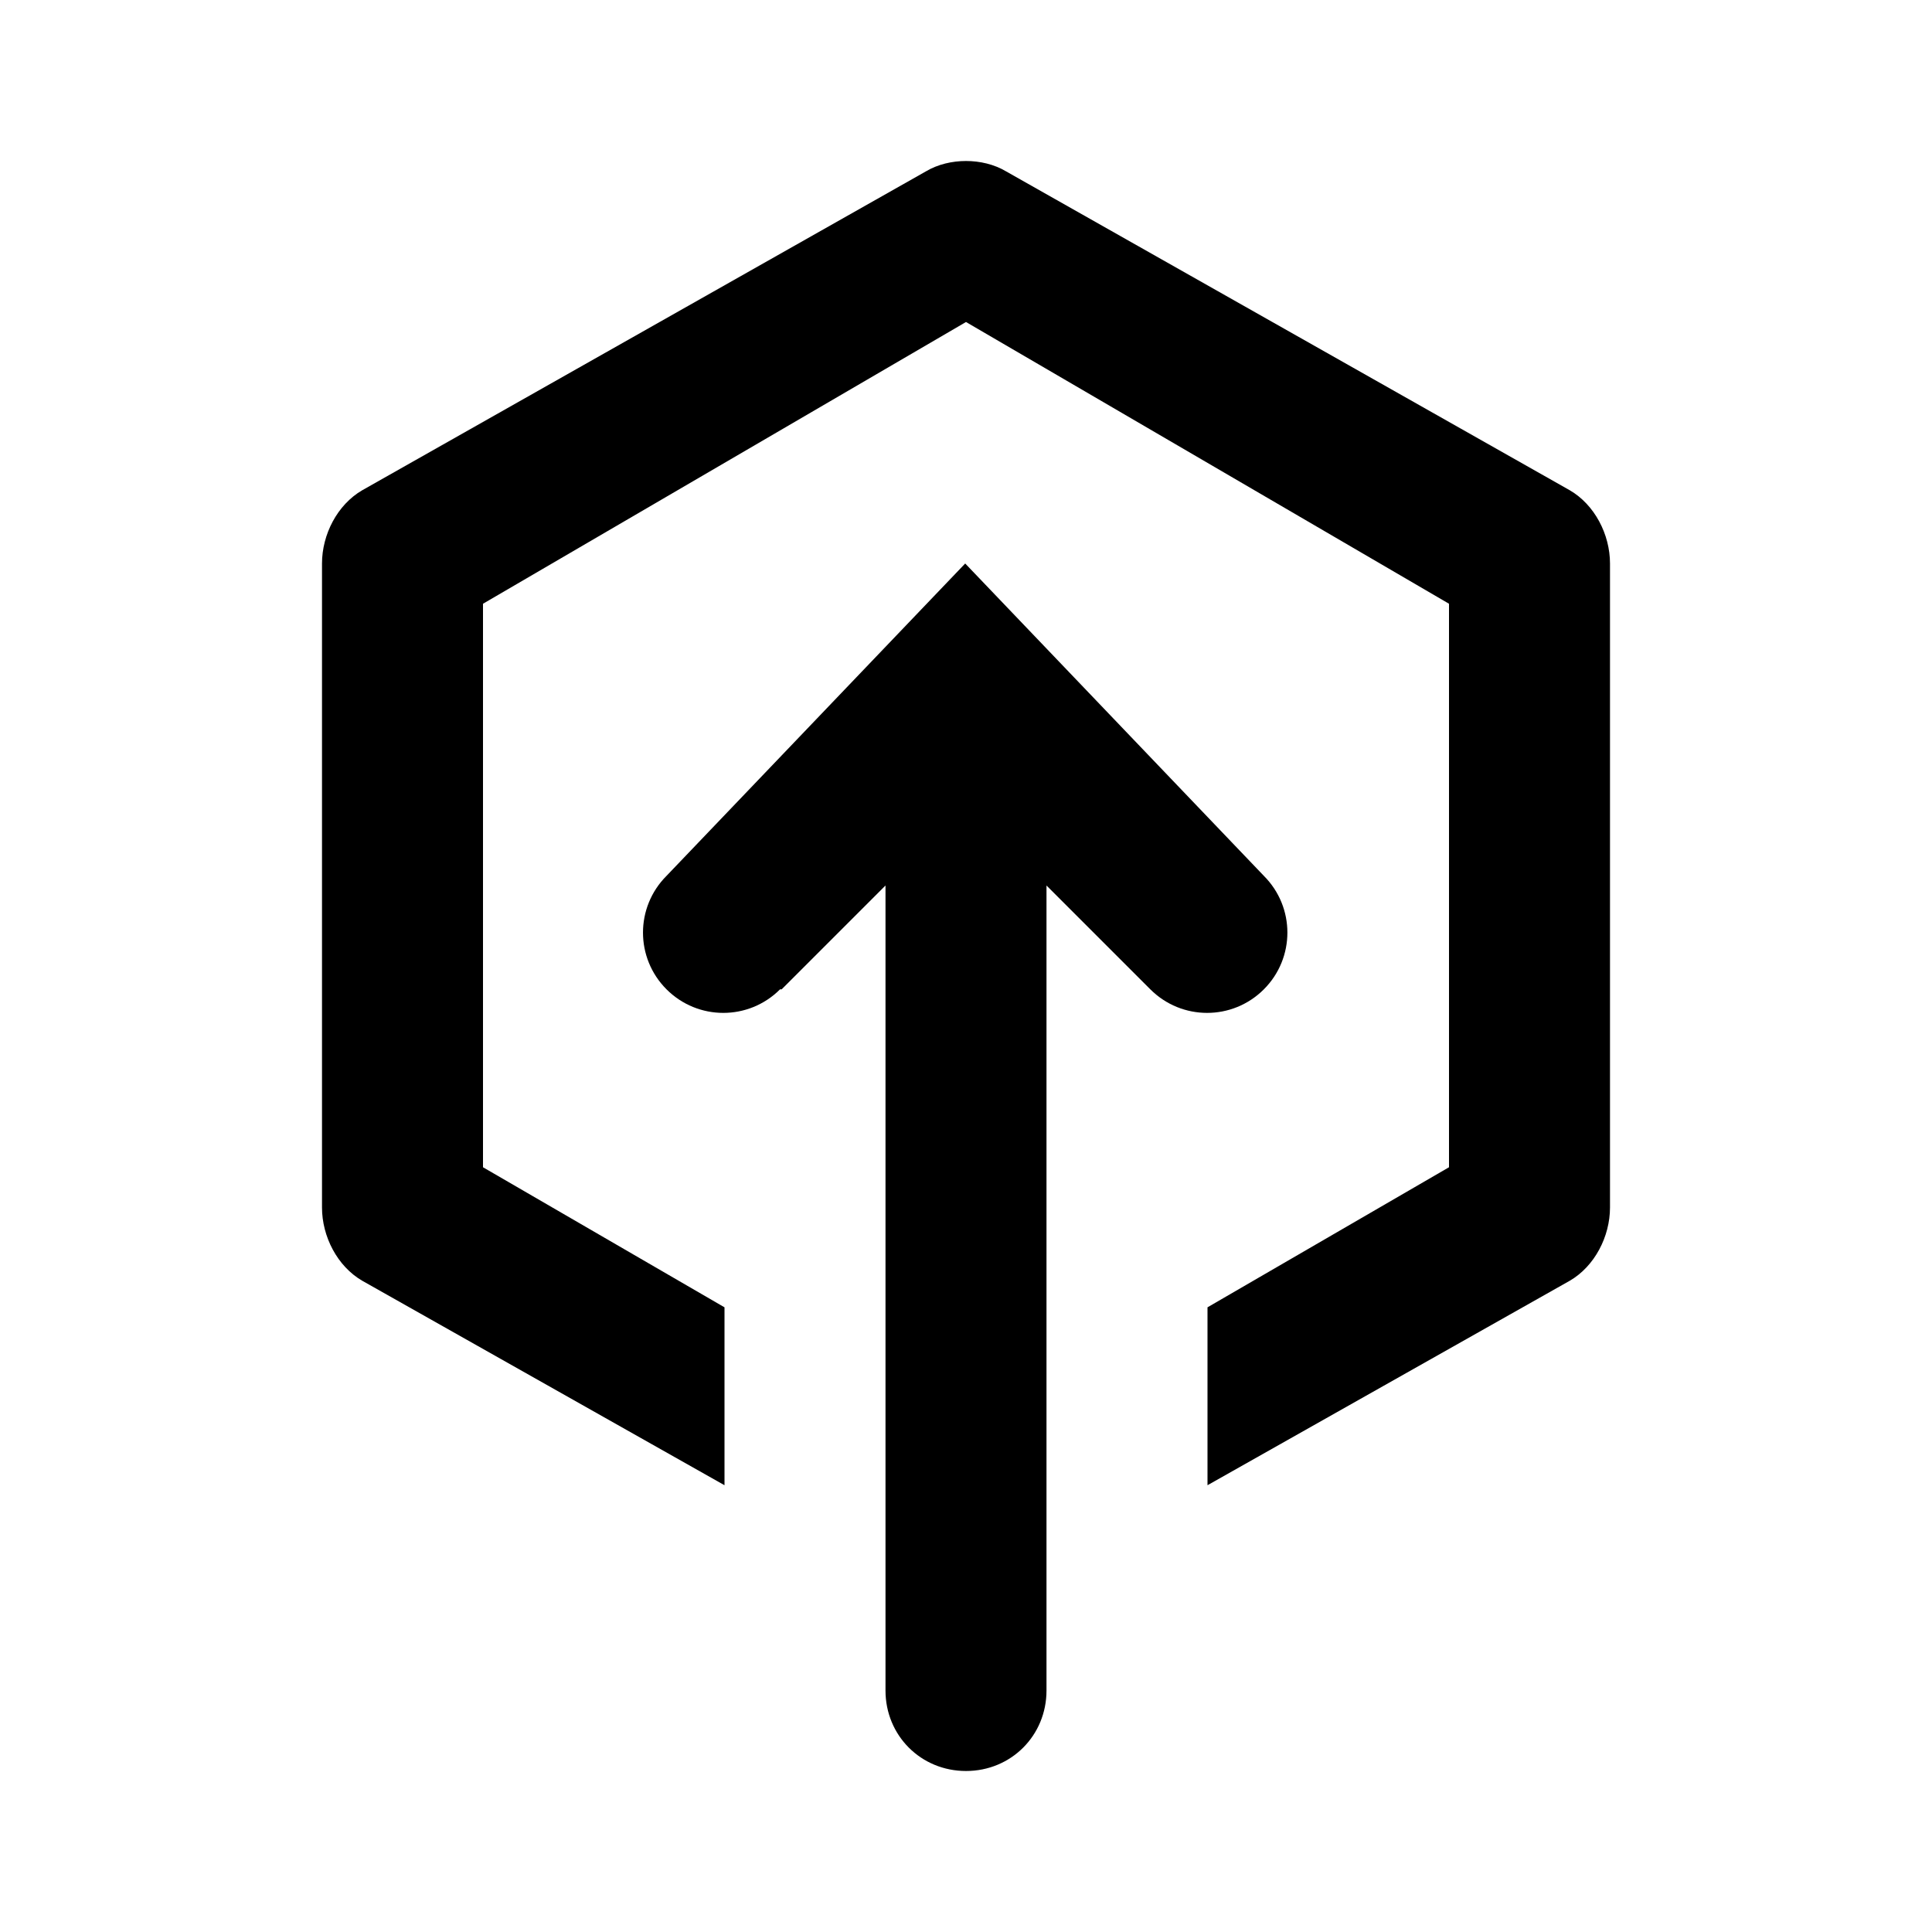
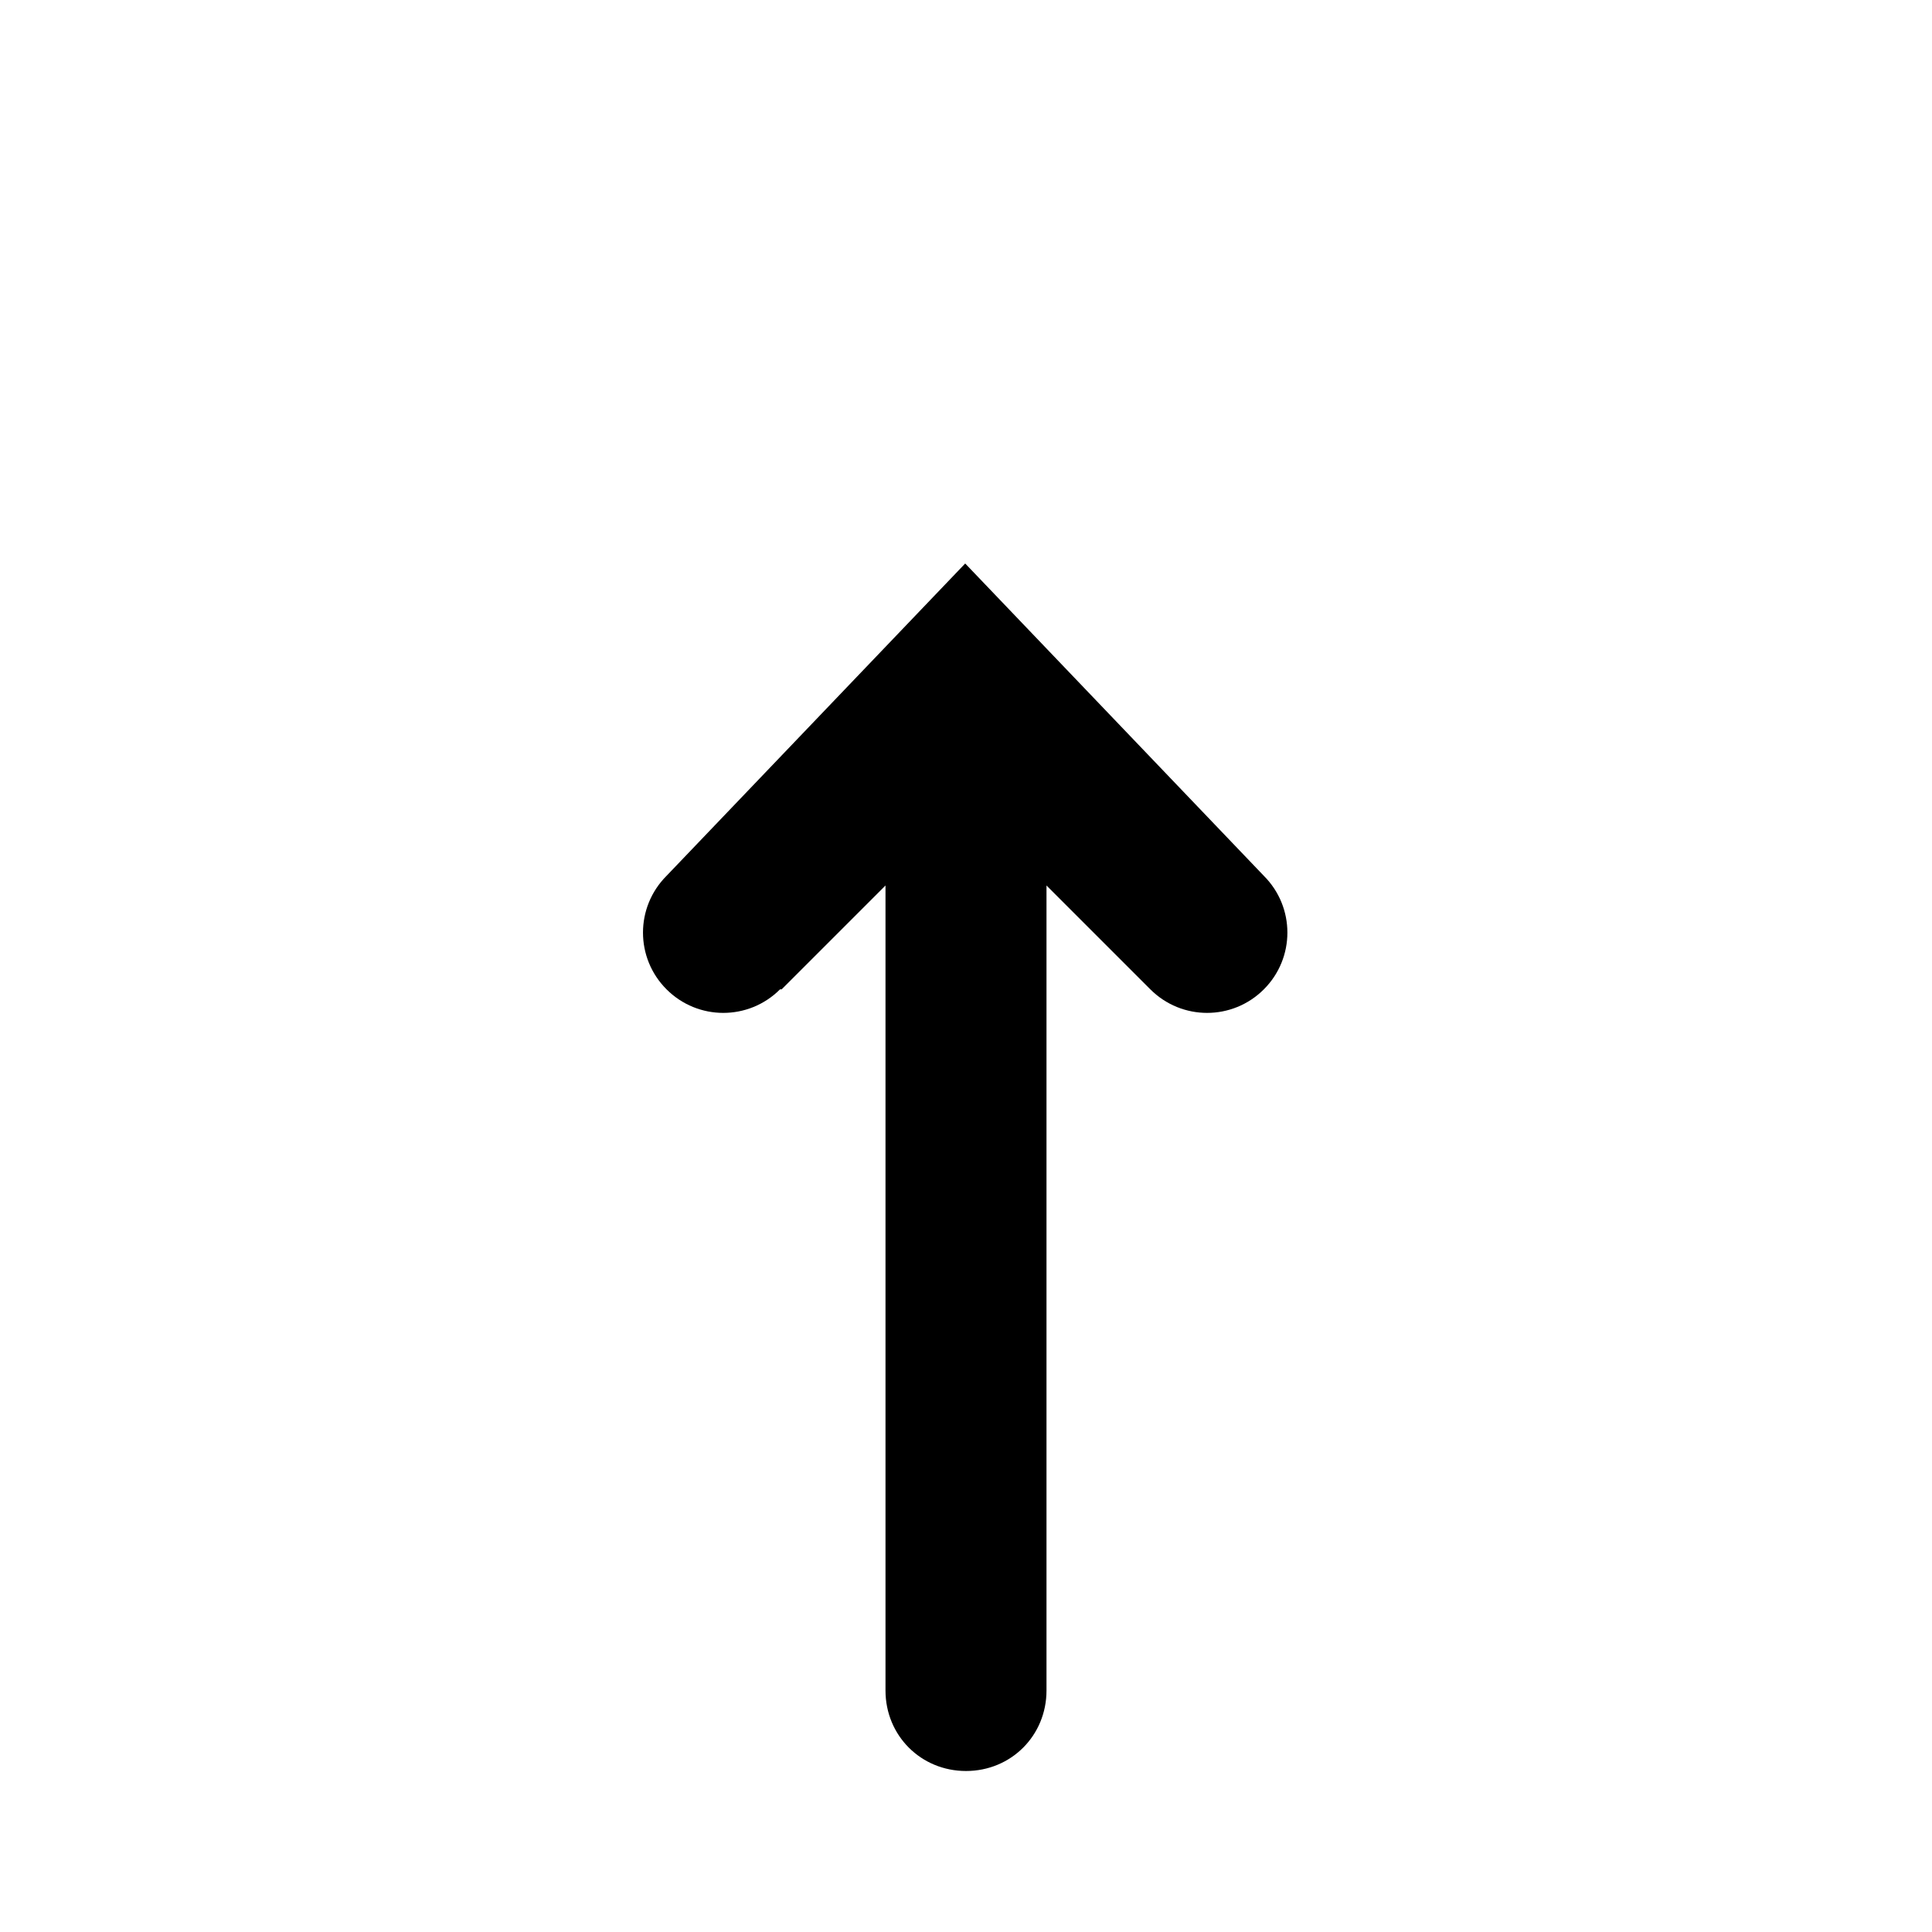
<svg xmlns="http://www.w3.org/2000/svg" width="24" height="24" viewBox="0 0 24 24">
  <path d="M9.71,12.29l1.29-1.29v10c0,.28.11.53.29.71s.43.29.71.29.53-.11.71-.29.29-.43.29-.71v-10l1.29,1.29c.39.39,1.02.39,1.41,0s.39-1.02,0-1.41l-3.71-3.88-3.71,3.88c-.39.39-.39,1.02,0,1.41s1.02.39,1.41,0Z" />
-   <path d="M9,16.24l-3-1.74v-7l6-3.5,6,3.5v7l-3,1.74v2.21l4.5-2.54c.31-.18.5-.55.5-.91V7c0-.36-.19-.73-.5-.91l-7-3.96c-.15-.09-.33-.13-.5-.13s-.35.04-.5.13l-7,3.96c-.31.18-.5.55-.5.91v8c0,.36.19.73.5.91l4.5,2.54v-2.21Z" />
</svg>